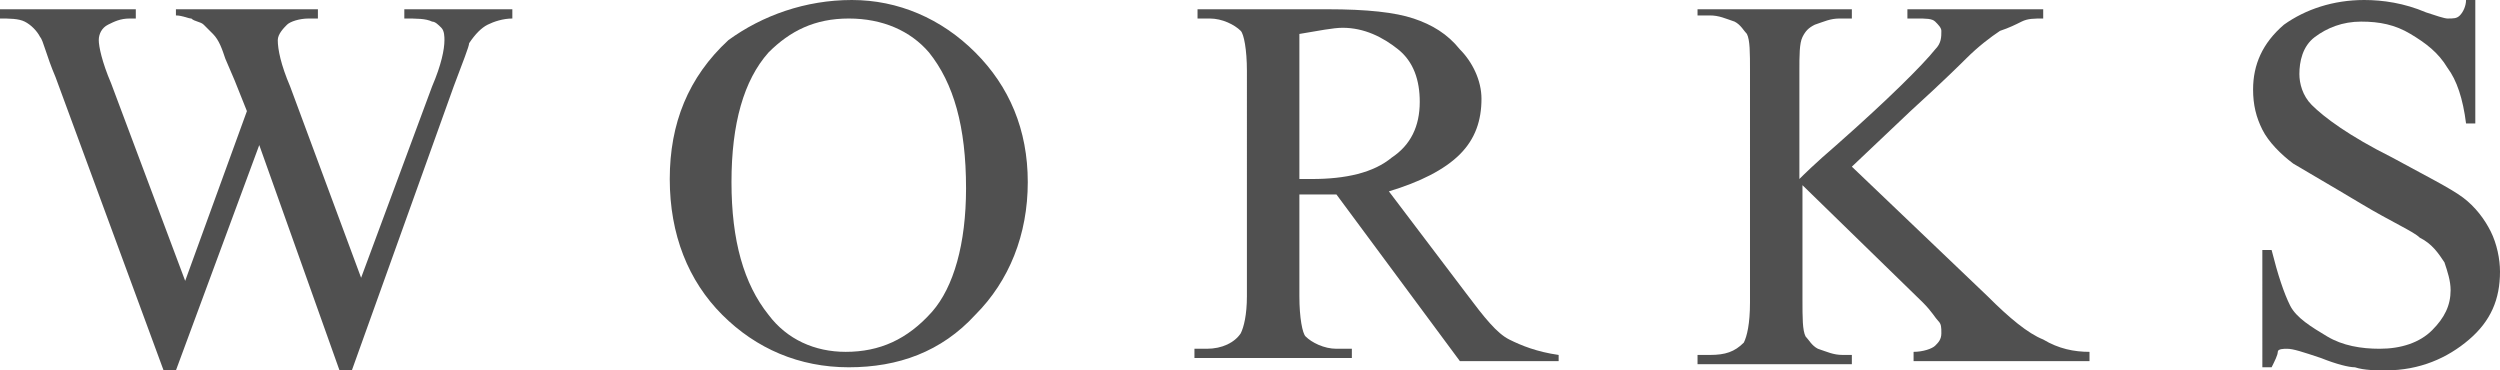
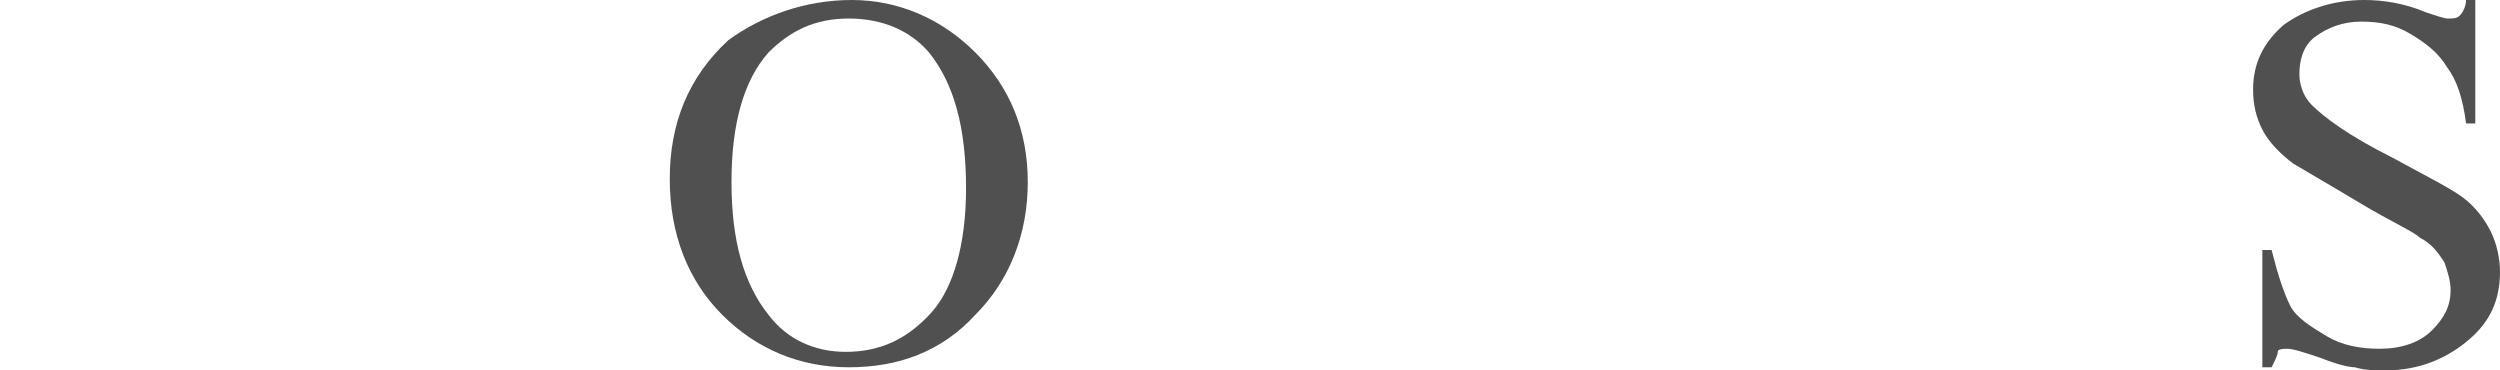
<svg xmlns="http://www.w3.org/2000/svg" version="1.1" id="レイヤー_1" x="0px" y="0px" viewBox="0 0 81 12" enable-background="new 0 0 81 12" xml:space="preserve">
  <g>
-     <path fill="#505050" d="M16.6,0.3v0.3c-0.3,0-0.6,0.1-0.8,0.2c-0.2,0.1-0.4,0.3-0.6,0.6C15.2,1.5,15,2,14.7,2.8L11.4,12h-0.4   L8.4,4.7L5.7,12H5.3L1.8,2.5C1.5,1.8,1.4,1.3,1.3,1.2C1.2,1,1,0.8,0.8,0.7S0.3,0.6,0,0.6V0.3h4.4v0.3H4.2c-0.3,0-0.5,0.1-0.7,0.2   C3.3,0.9,3.2,1.1,3.2,1.3c0,0.2,0.1,0.7,0.4,1.4L6,9.1l2-5.5l-0.4-1L7.3,1.9C7.2,1.6,7.1,1.3,6.9,1.1C6.8,1,6.7,0.9,6.6,0.8   C6.5,0.7,6.3,0.7,6.2,0.6c-0.1,0-0.3-0.1-0.5-0.1V0.3h4.6v0.3H10c-0.3,0-0.6,0.1-0.7,0.2S9,1.1,9,1.3c0,0.3,0.1,0.8,0.4,1.5   l2.3,6.2L14,2.8c0.3-0.7,0.4-1.2,0.4-1.5c0-0.1,0-0.3-0.1-0.4c-0.1-0.1-0.2-0.2-0.3-0.2c-0.2-0.1-0.5-0.1-0.9-0.1V0.3H16.6z" />
    <path fill="#505050" d="M27.6,0c1.5,0,2.9,0.6,4,1.7c1.1,1.1,1.7,2.5,1.7,4.2c0,1.7-0.6,3.2-1.7,4.3c-1.1,1.2-2.5,1.7-4.1,1.7   c-1.6,0-3-0.6-4.1-1.7c-1.1-1.1-1.7-2.6-1.7-4.4c0-1.8,0.6-3.3,1.9-4.5C24.7,0.5,26.1,0,27.6,0z M27.5,0.6c-1.1,0-1.9,0.4-2.6,1.1   c-0.8,0.9-1.2,2.3-1.2,4.2c0,1.9,0.4,3.3,1.2,4.3c0.6,0.8,1.5,1.2,2.5,1.2c1.1,0,2-0.4,2.8-1.3c0.7-0.8,1.1-2.2,1.1-4   c0-2-0.4-3.4-1.2-4.4C29.5,1,28.6,0.6,27.5,0.6z" />
-     <path fill="#505050" d="M50.5,11.7h-3.2l-4-5.4c-0.3,0-0.5,0-0.7,0c-0.1,0-0.2,0-0.2,0c-0.1,0-0.2,0-0.3,0v3.3   c0,0.7,0.1,1.2,0.2,1.3c0.2,0.2,0.6,0.4,1,0.4h0.5v0.3h-5.1v-0.3h0.4c0.5,0,0.9-0.2,1.1-0.5c0.1-0.2,0.2-0.6,0.2-1.2V2.3   c0-0.7-0.1-1.2-0.2-1.3c-0.2-0.2-0.6-0.4-1-0.4h-0.4V0.3H43c1.3,0,2.2,0.1,2.8,0.3c0.6,0.2,1.1,0.5,1.5,1C47.7,2,48,2.6,48,3.2   c0,0.7-0.2,1.3-0.7,1.8S46,5.9,45,6.2l2.5,3.3c0.6,0.8,1,1.3,1.4,1.5c0.4,0.2,0.9,0.4,1.6,0.5V11.7z M42,5.8c0.1,0,0.2,0,0.3,0   s0.1,0,0.2,0c1.1,0,2-0.2,2.6-0.7C45.7,4.7,46,4.1,46,3.3c0-0.7-0.2-1.3-0.7-1.7c-0.5-0.4-1.1-0.7-1.8-0.7c-0.3,0-0.8,0.1-1.4,0.2   V5.8z" />
-     <path fill="#505050" d="M60,5.4l4.4,4.2c0.7,0.7,1.3,1.2,1.8,1.4c0.5,0.3,1,0.4,1.5,0.4v0.3h-5.7v-0.3c0.3,0,0.6-0.1,0.7-0.2   c0.1-0.1,0.2-0.2,0.2-0.4s0-0.3-0.1-0.4c-0.1-0.1-0.2-0.3-0.5-0.6L58.4,6v3.7c0,0.6,0,1,0.1,1.2c0.1,0.1,0.2,0.3,0.4,0.4   c0.3,0.1,0.5,0.2,0.8,0.2H60v0.3H55v-0.3h0.4c0.5,0,0.8-0.1,1.1-0.4c0.1-0.2,0.2-0.6,0.2-1.3V2.3c0-0.6,0-1-0.1-1.2   c-0.1-0.1-0.2-0.3-0.4-0.4c-0.3-0.1-0.5-0.2-0.8-0.2H55V0.3H60v0.3h-0.4c-0.3,0-0.5,0.1-0.8,0.2c-0.2,0.1-0.3,0.2-0.4,0.4   s-0.1,0.6-0.1,1.1v3.5c0.1-0.1,0.5-0.5,1.2-1.1c1.7-1.5,2.8-2.6,3.2-3.1c0.2-0.2,0.2-0.4,0.2-0.6c0-0.1-0.1-0.2-0.2-0.3   c-0.1-0.1-0.3-0.1-0.6-0.1h-0.3V0.3h4.4v0.3c-0.3,0-0.5,0-0.7,0.1S65.1,0.9,64.8,1c-0.3,0.2-0.7,0.5-1.1,0.9   c-0.1,0.1-0.7,0.7-1.8,1.7L60,5.4z" />
    <path fill="#505050" d="M80.2,0v4h-0.3c-0.1-0.8-0.3-1.4-0.6-1.8c-0.3-0.5-0.7-0.8-1.2-1.1c-0.5-0.3-1-0.4-1.6-0.4   c-0.6,0-1.1,0.2-1.5,0.5S74.5,2,74.5,2.4c0,0.3,0.1,0.7,0.4,1c0.4,0.4,1.2,1,2.6,1.7c1.1,0.6,1.9,1,2.3,1.3   c0.4,0.3,0.7,0.7,0.9,1.1C80.9,7.9,81,8.4,81,8.8c0,0.9-0.3,1.6-1,2.2S78.4,12,77.3,12c-0.3,0-0.7,0-1-0.1c-0.2,0-0.6-0.1-1.1-0.3   c-0.6-0.2-0.9-0.3-1.1-0.3c-0.1,0-0.3,0-0.3,0.1s-0.1,0.3-0.2,0.5h-0.3V8.1h0.3c0.2,0.8,0.4,1.4,0.6,1.8s0.7,0.7,1.2,1   c0.5,0.3,1.1,0.4,1.7,0.4c0.7,0,1.3-0.2,1.7-0.6c0.4-0.4,0.6-0.8,0.6-1.3c0-0.3-0.1-0.6-0.2-0.9c-0.2-0.3-0.4-0.6-0.8-0.8   c-0.2-0.2-0.9-0.5-1.9-1.1s-1.7-1-2.2-1.3c-0.4-0.3-0.8-0.7-1-1.1c-0.2-0.4-0.3-0.8-0.3-1.3c0-0.8,0.3-1.5,1-2.1   C74.7,0.3,75.6,0,76.6,0c0.6,0,1.3,0.1,2,0.4c0.3,0.1,0.6,0.2,0.7,0.2c0.2,0,0.3,0,0.4-0.1c0.1-0.1,0.2-0.3,0.2-0.5H80.2z" />
  </g>
</svg>